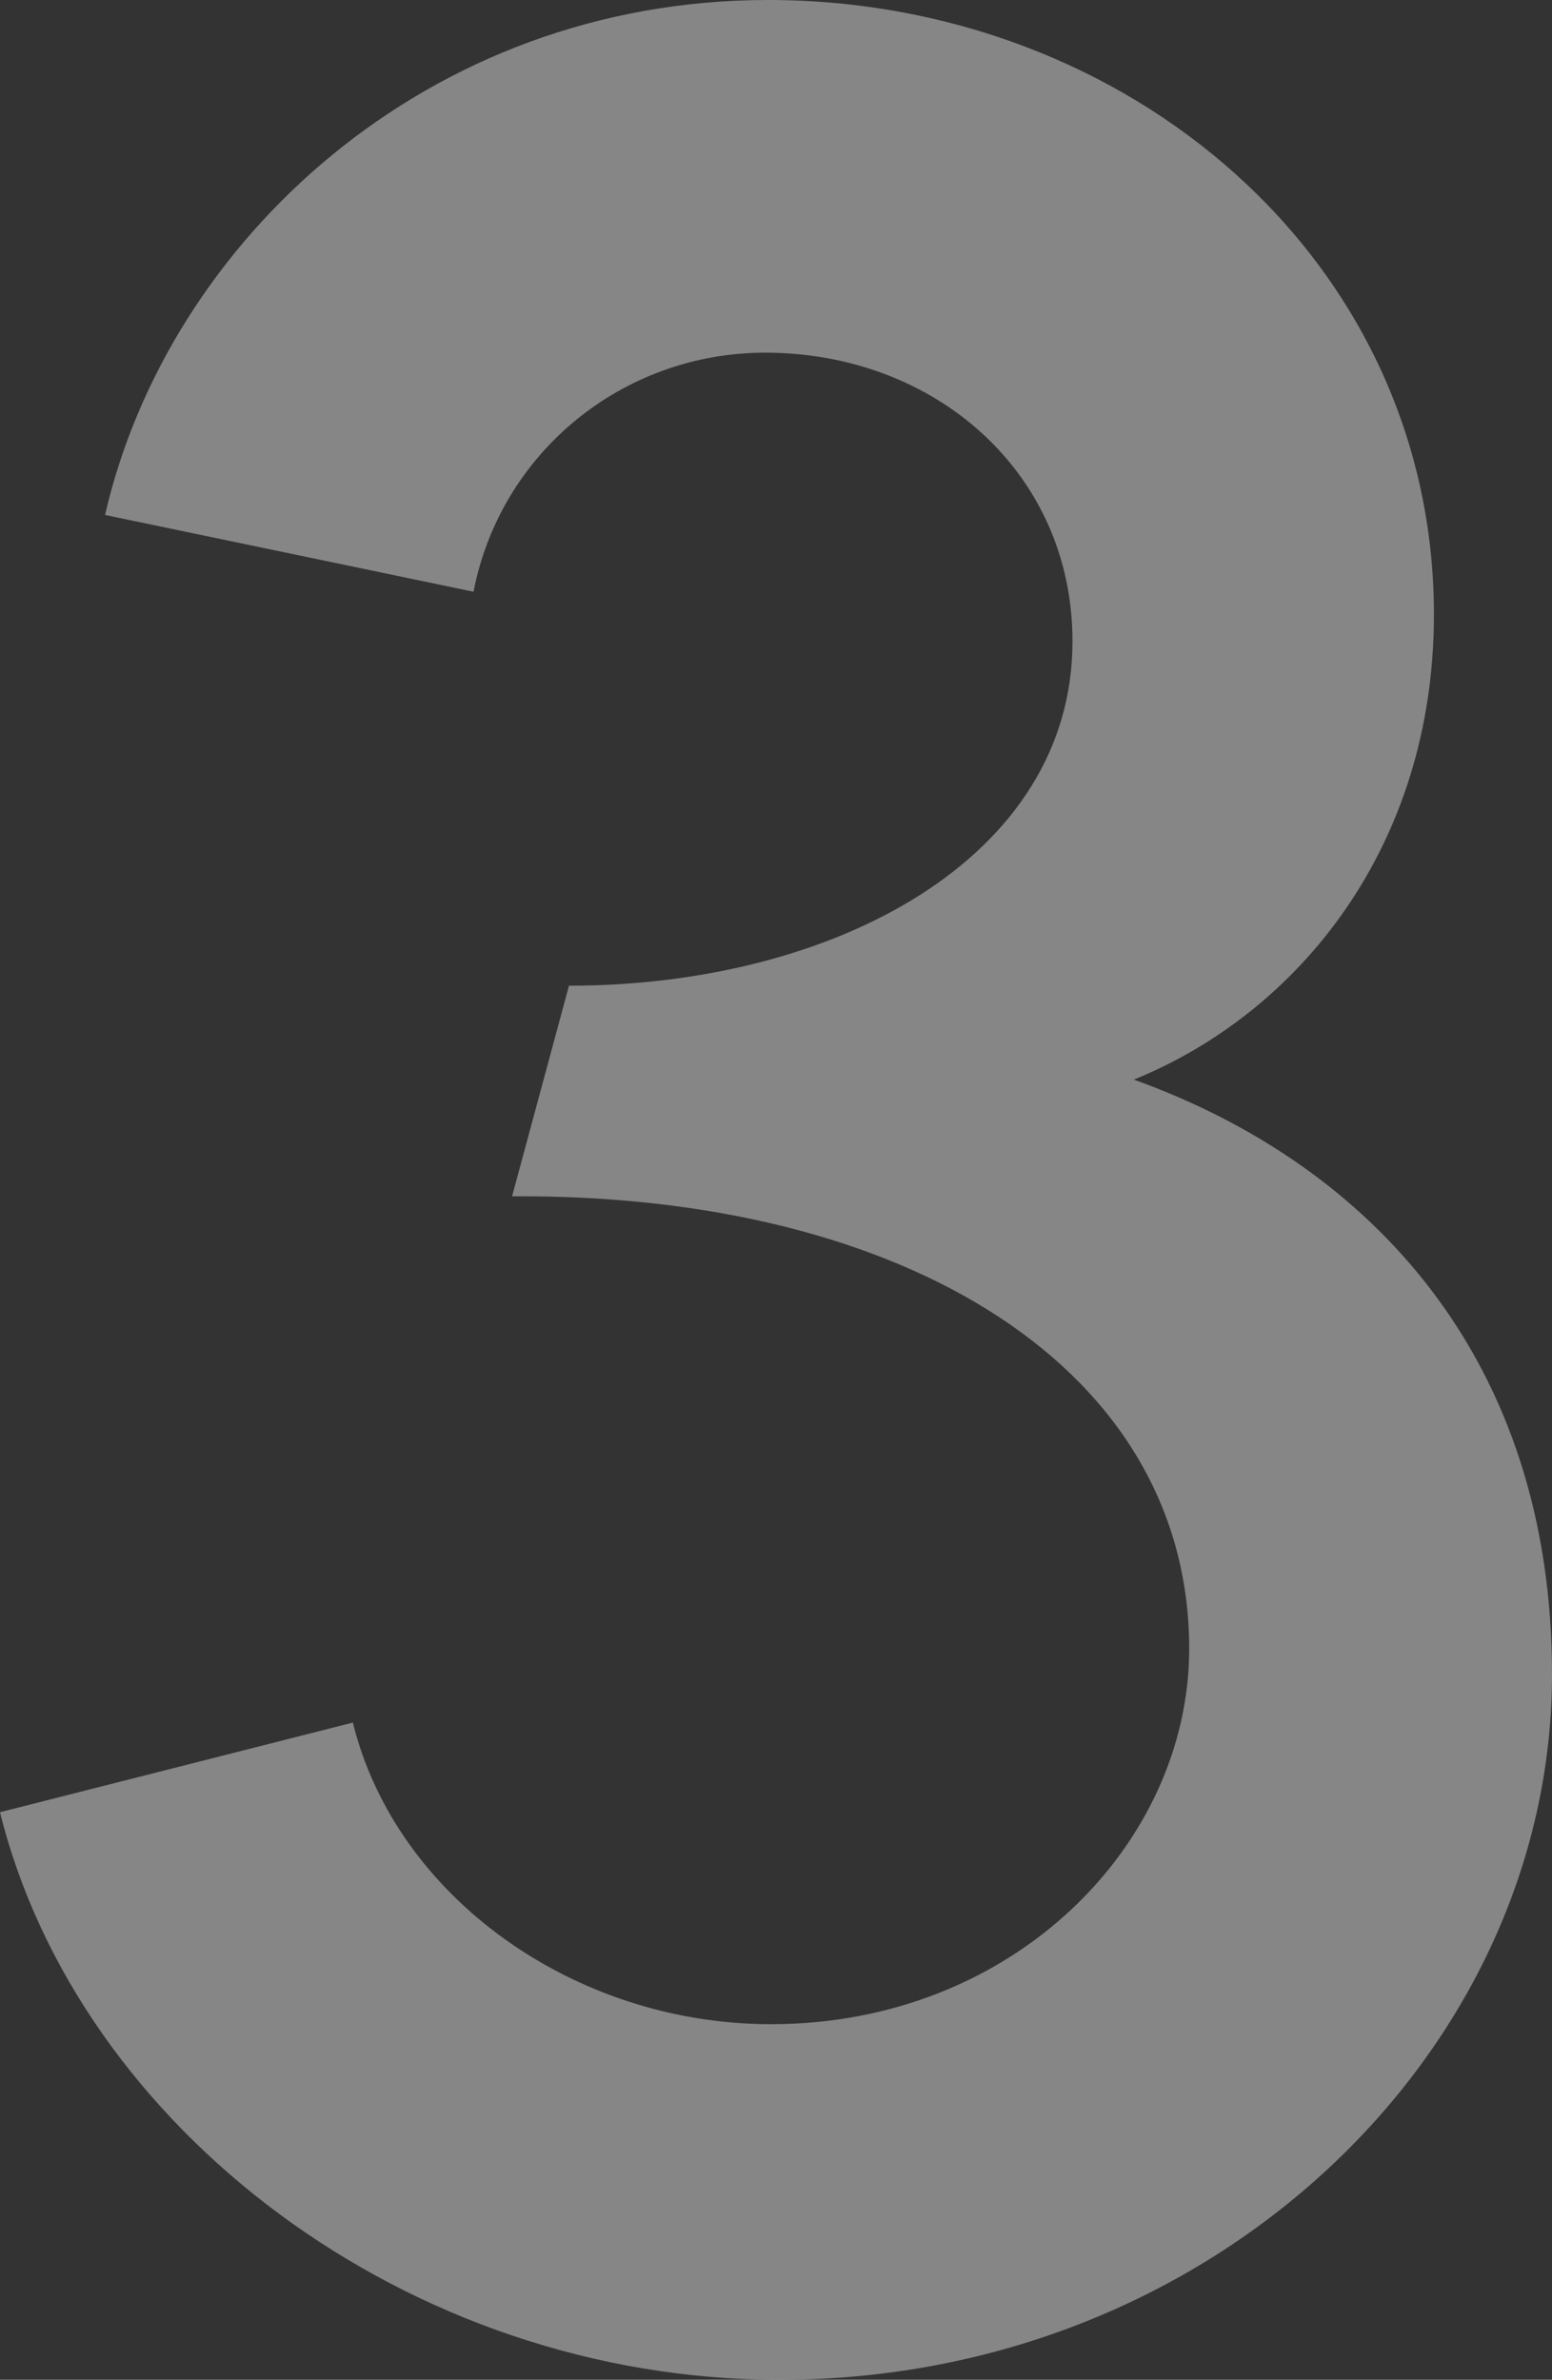
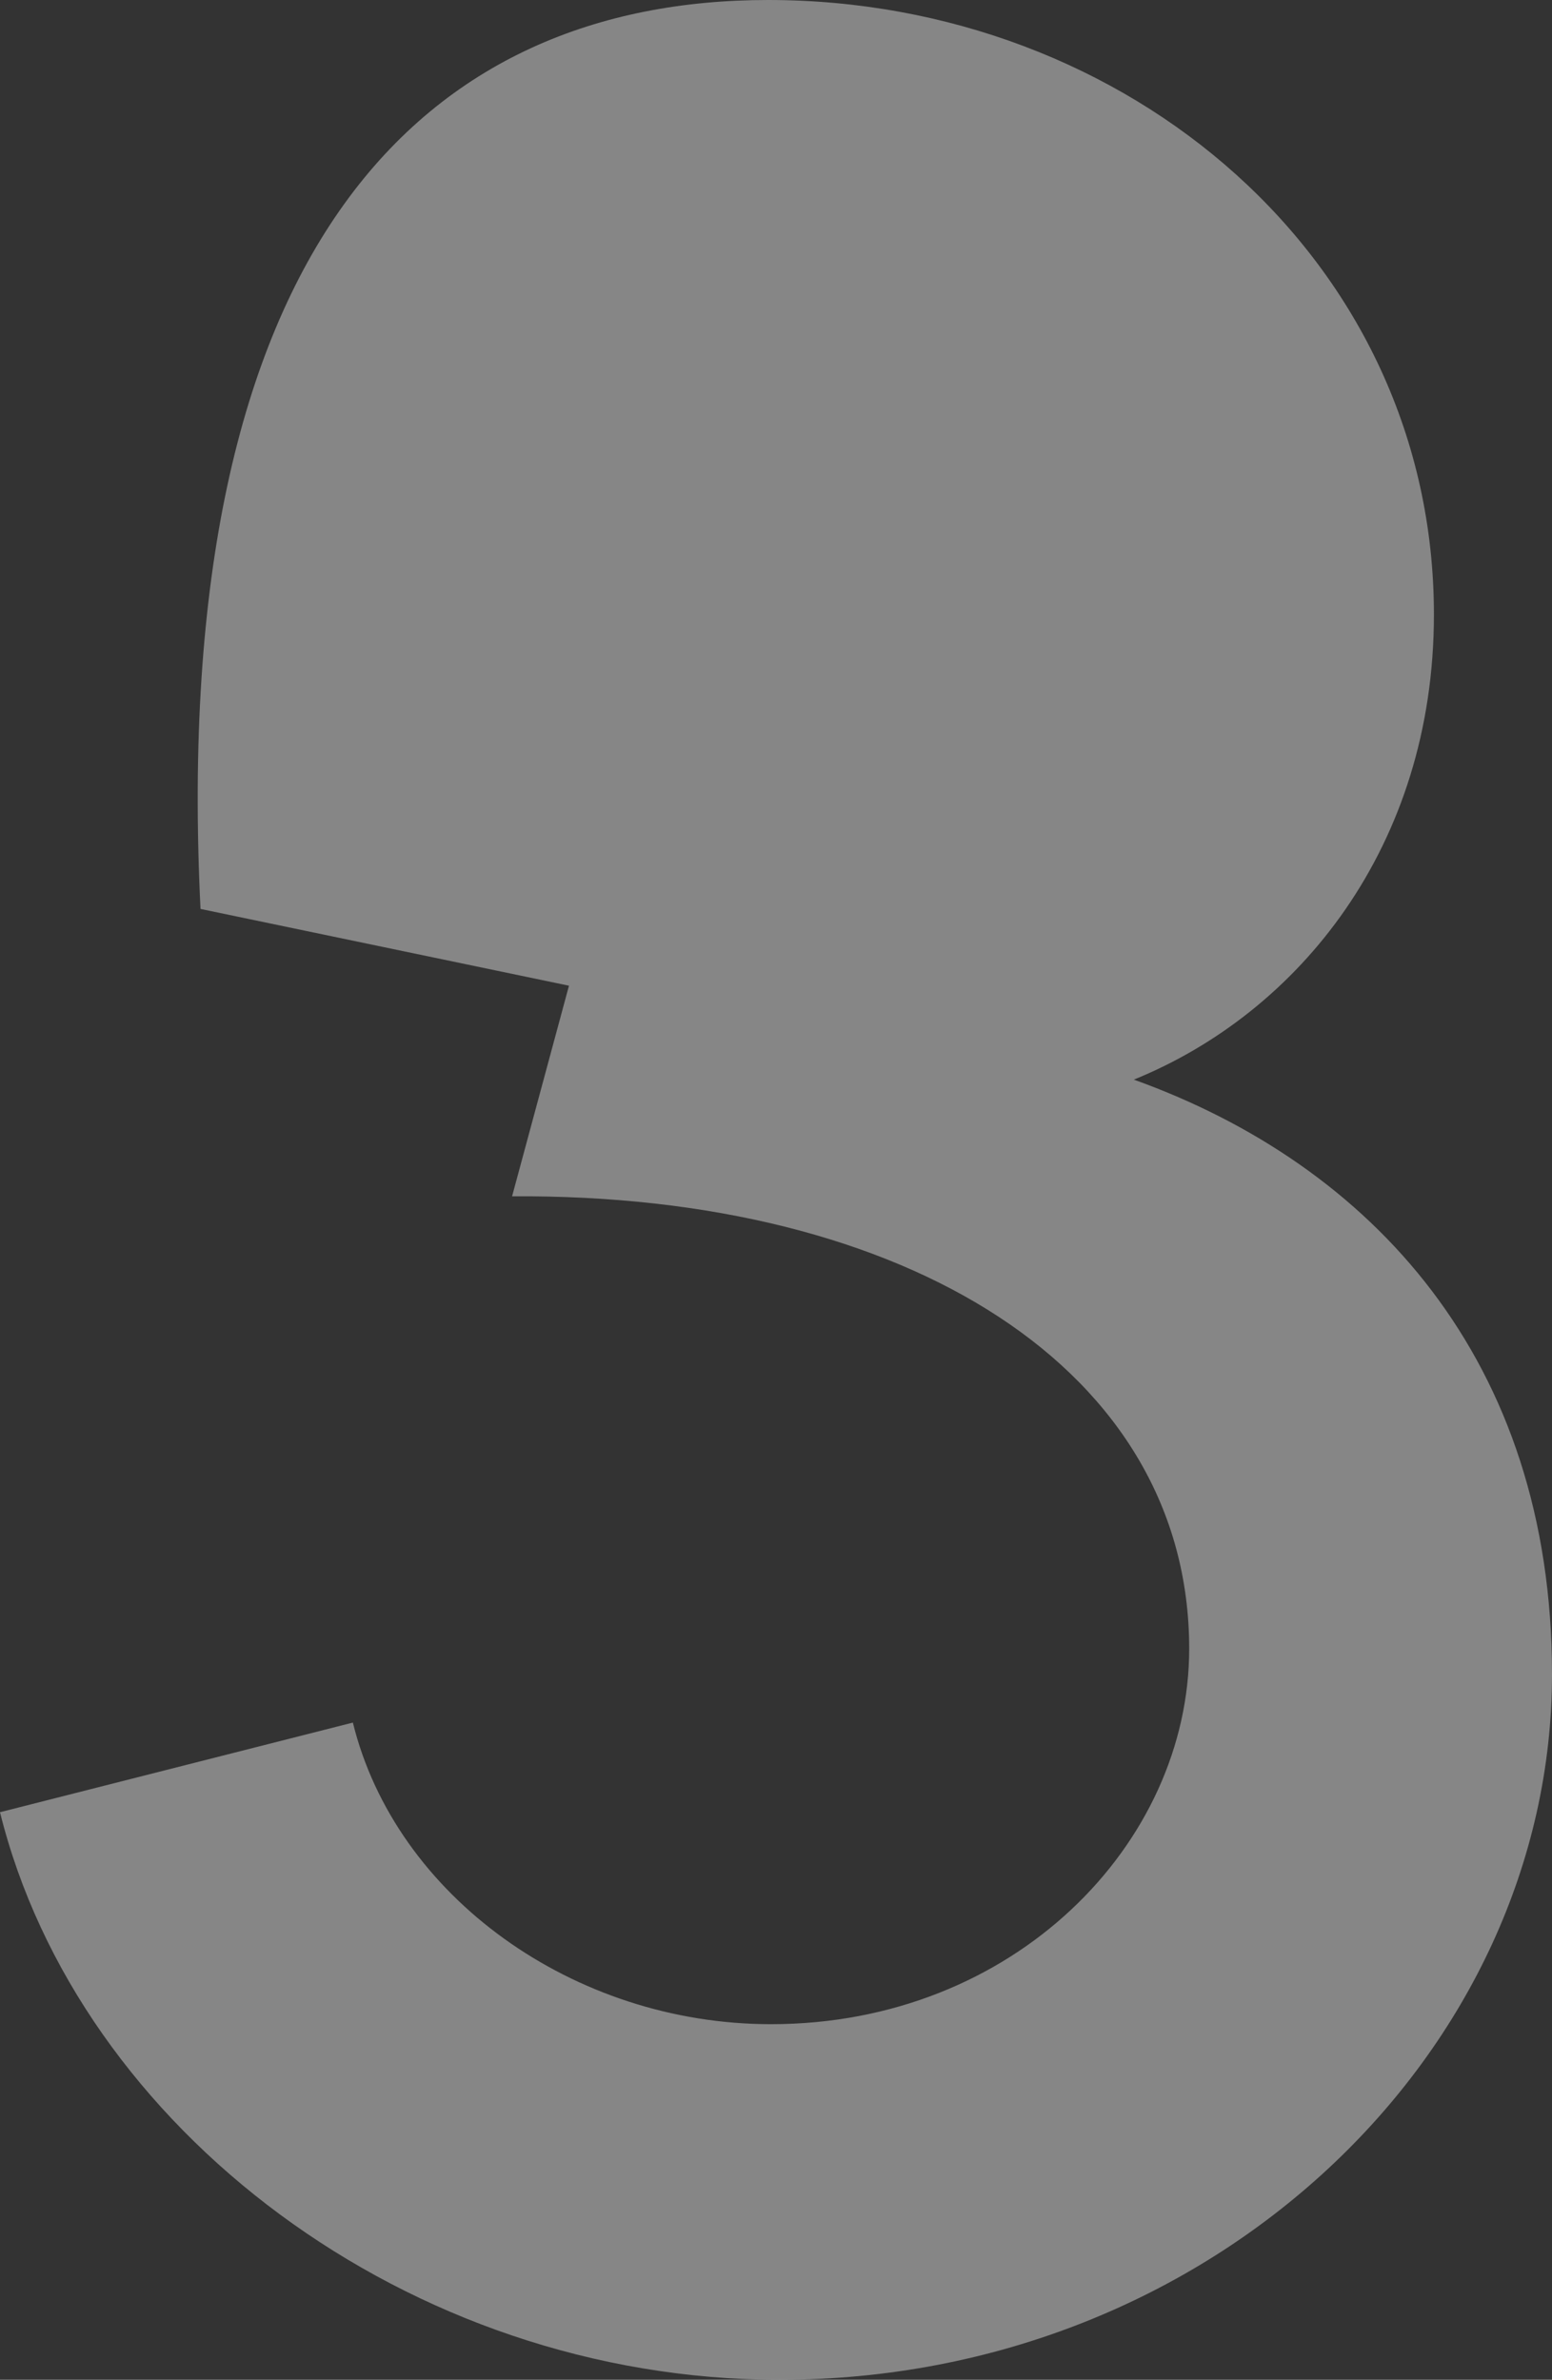
<svg xmlns="http://www.w3.org/2000/svg" id="Layer_2" data-name="Layer 2" viewBox="0 0 90.56 138.87">
  <rect x="0" y="0" width="90.56" height="138.87" fill="#333333" stroke="none" />
  <defs>
    <style>
      .cls-1 {
        fill: #ebebeb;
        stroke-width: 0px;
      }

      .cls-2 {
        opacity: .45;
      }
    </style>
  </defs>
  <g id="Layer_2-2" data-name="Layer 2">
    <g class="cls-2">
-       <path class="cls-1" d="M90.56,97.7c0,22-19.76,41.17-45.07,41.17-21.67,0-40.92-14.69-45.49-33.12l20.59-5.23c2.49,10.13,12.87,17.6,24.4,17.6,14.19,0,24.4-10.54,24.4-21.91,0-16.27-16.44-26.56-39.51-26.4l3.32-12.29c15.52,0,29.38-7.47,29.38-20.09,0-9.88-8.05-16.85-17.93-16.85-8.3,0-15.44,5.81-17.02,13.95l-21.5-4.48C9.79,14.11,24.9,0,44.82,0c21,0,38.85,15.19,38.85,35.86,0,13.53-7.89,23.24-17.51,27.14,13.86,4.98,24.4,16.35,24.4,34.7Z" />
+       <path class="cls-1" d="M90.56,97.7c0,22-19.76,41.17-45.07,41.17-21.67,0-40.92-14.69-45.49-33.12l20.59-5.23c2.49,10.13,12.87,17.6,24.4,17.6,14.19,0,24.4-10.54,24.4-21.91,0-16.27-16.44-26.56-39.51-26.4l3.32-12.29l-21.5-4.48C9.79,14.11,24.9,0,44.82,0c21,0,38.85,15.19,38.85,35.86,0,13.53-7.89,23.24-17.51,27.14,13.86,4.98,24.4,16.35,24.4,34.7Z" />
    </g>
  </g>
</svg>